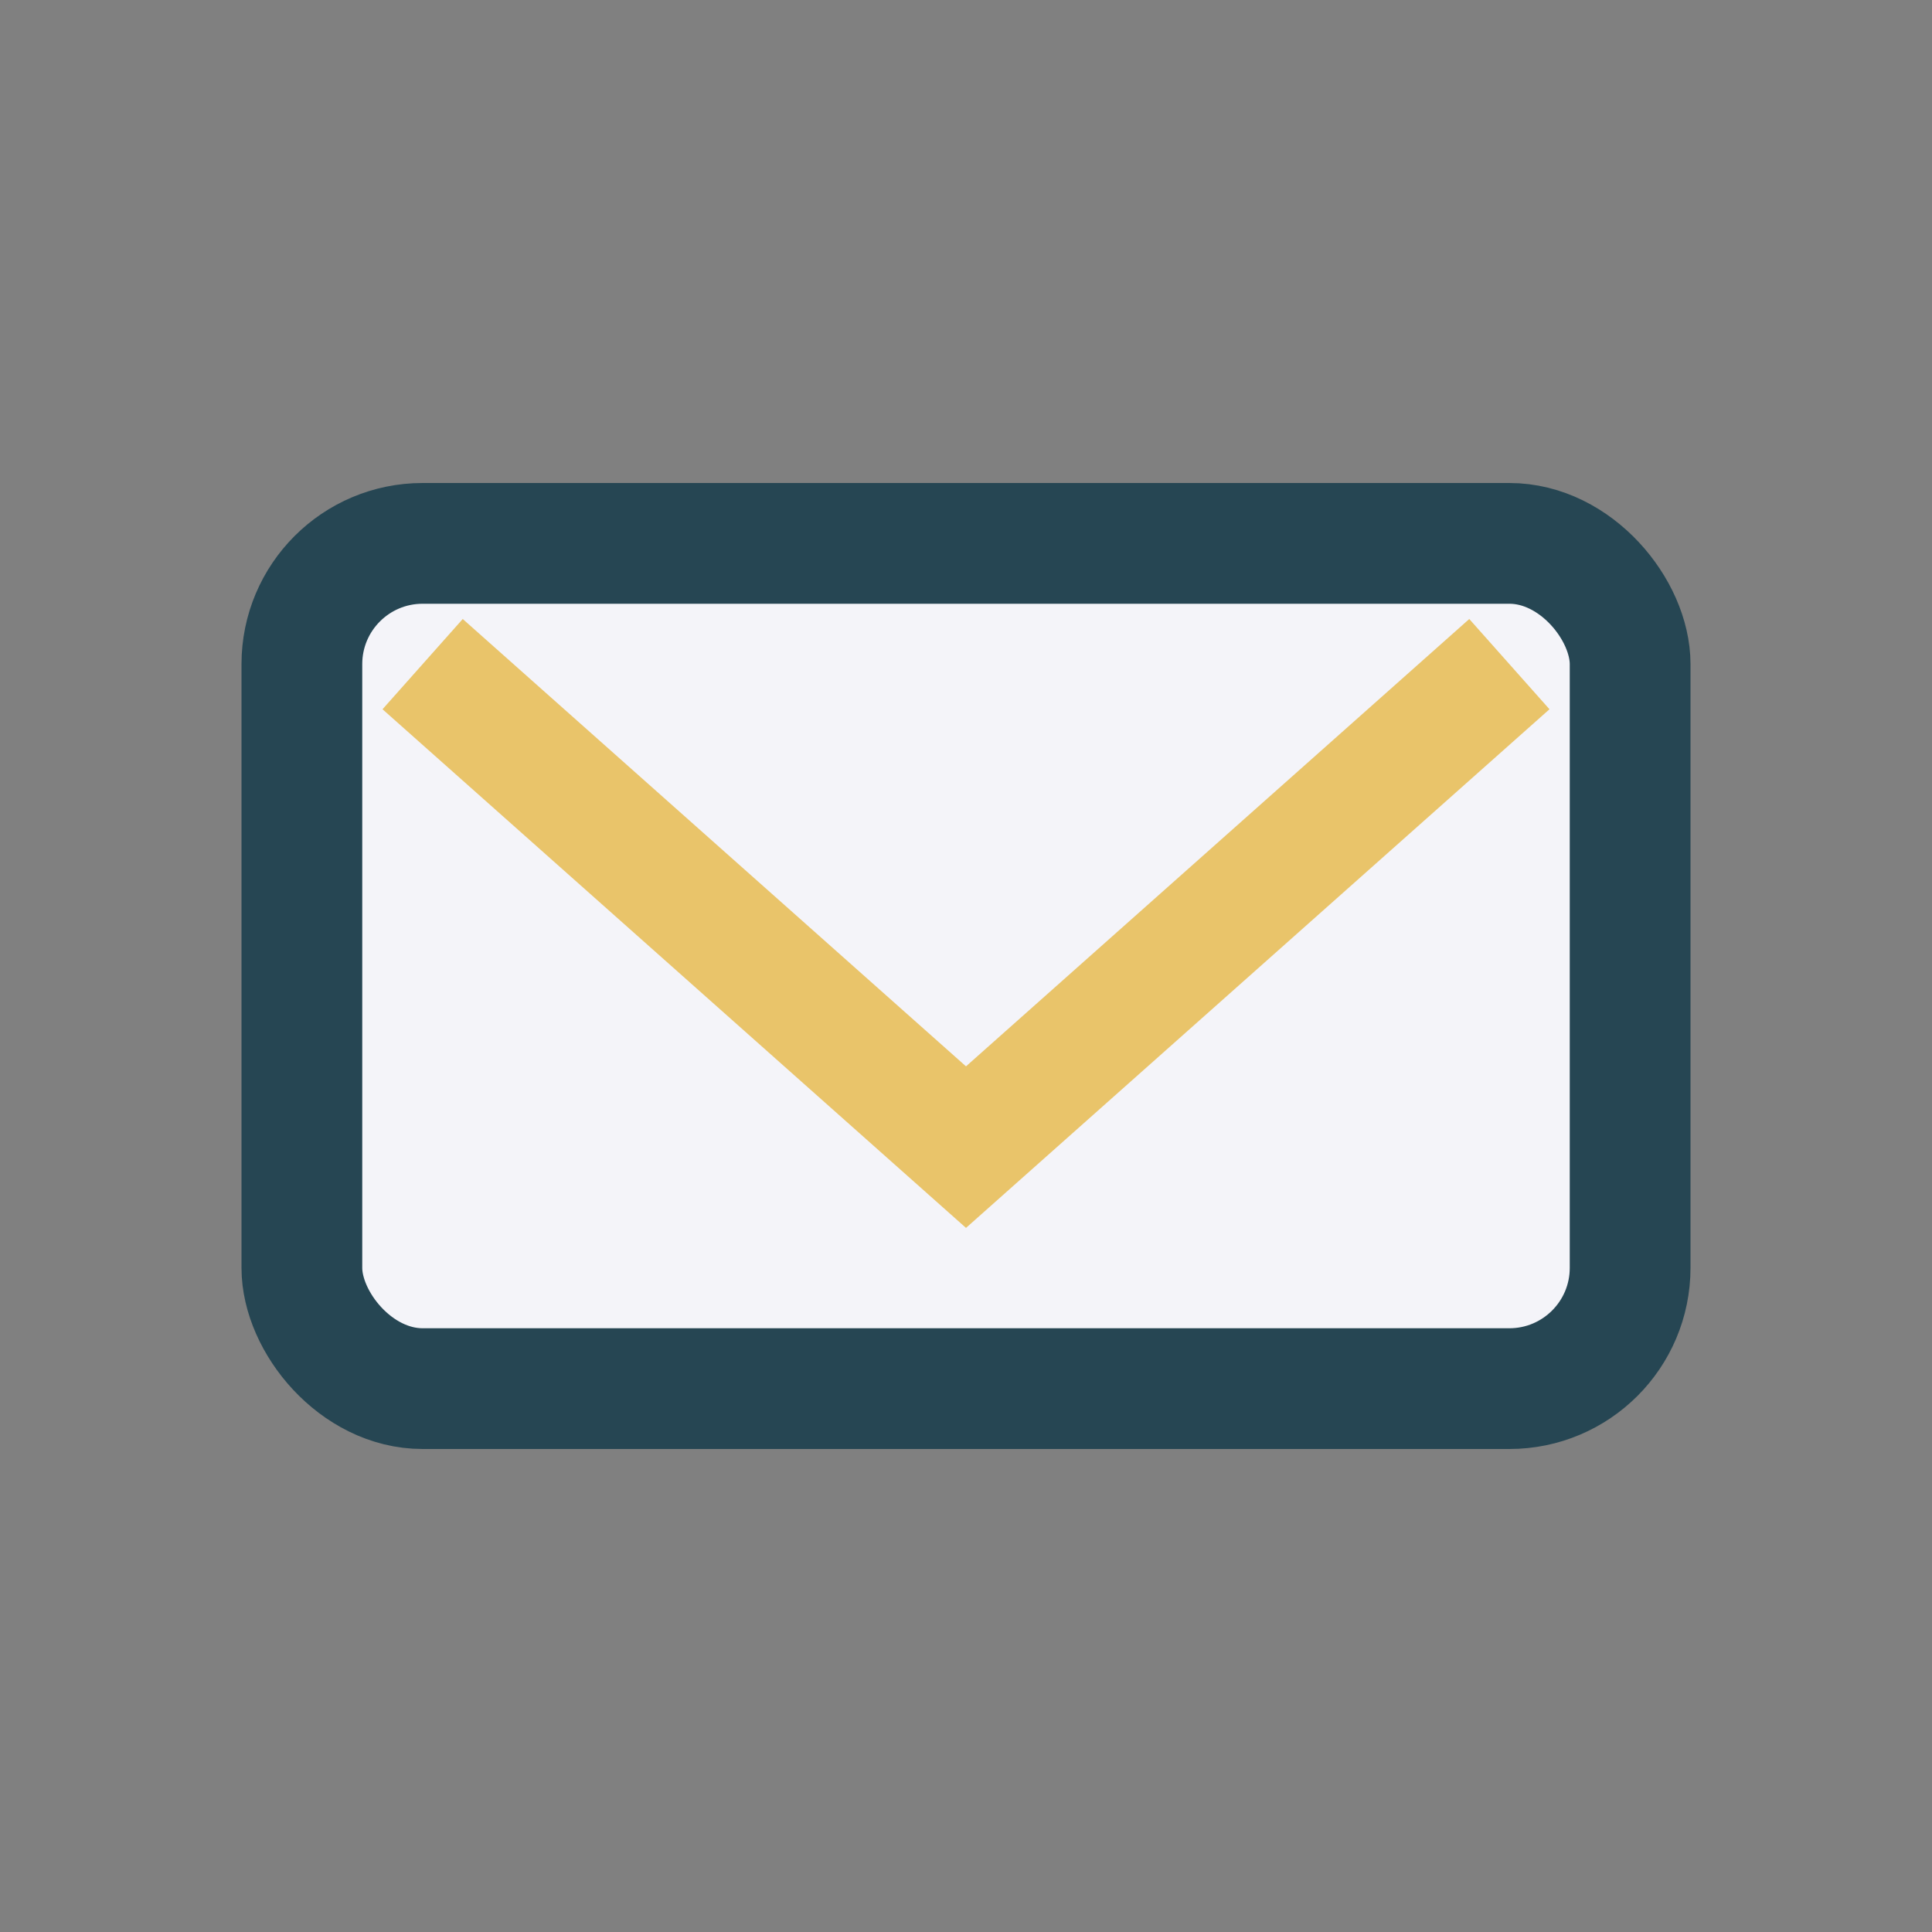
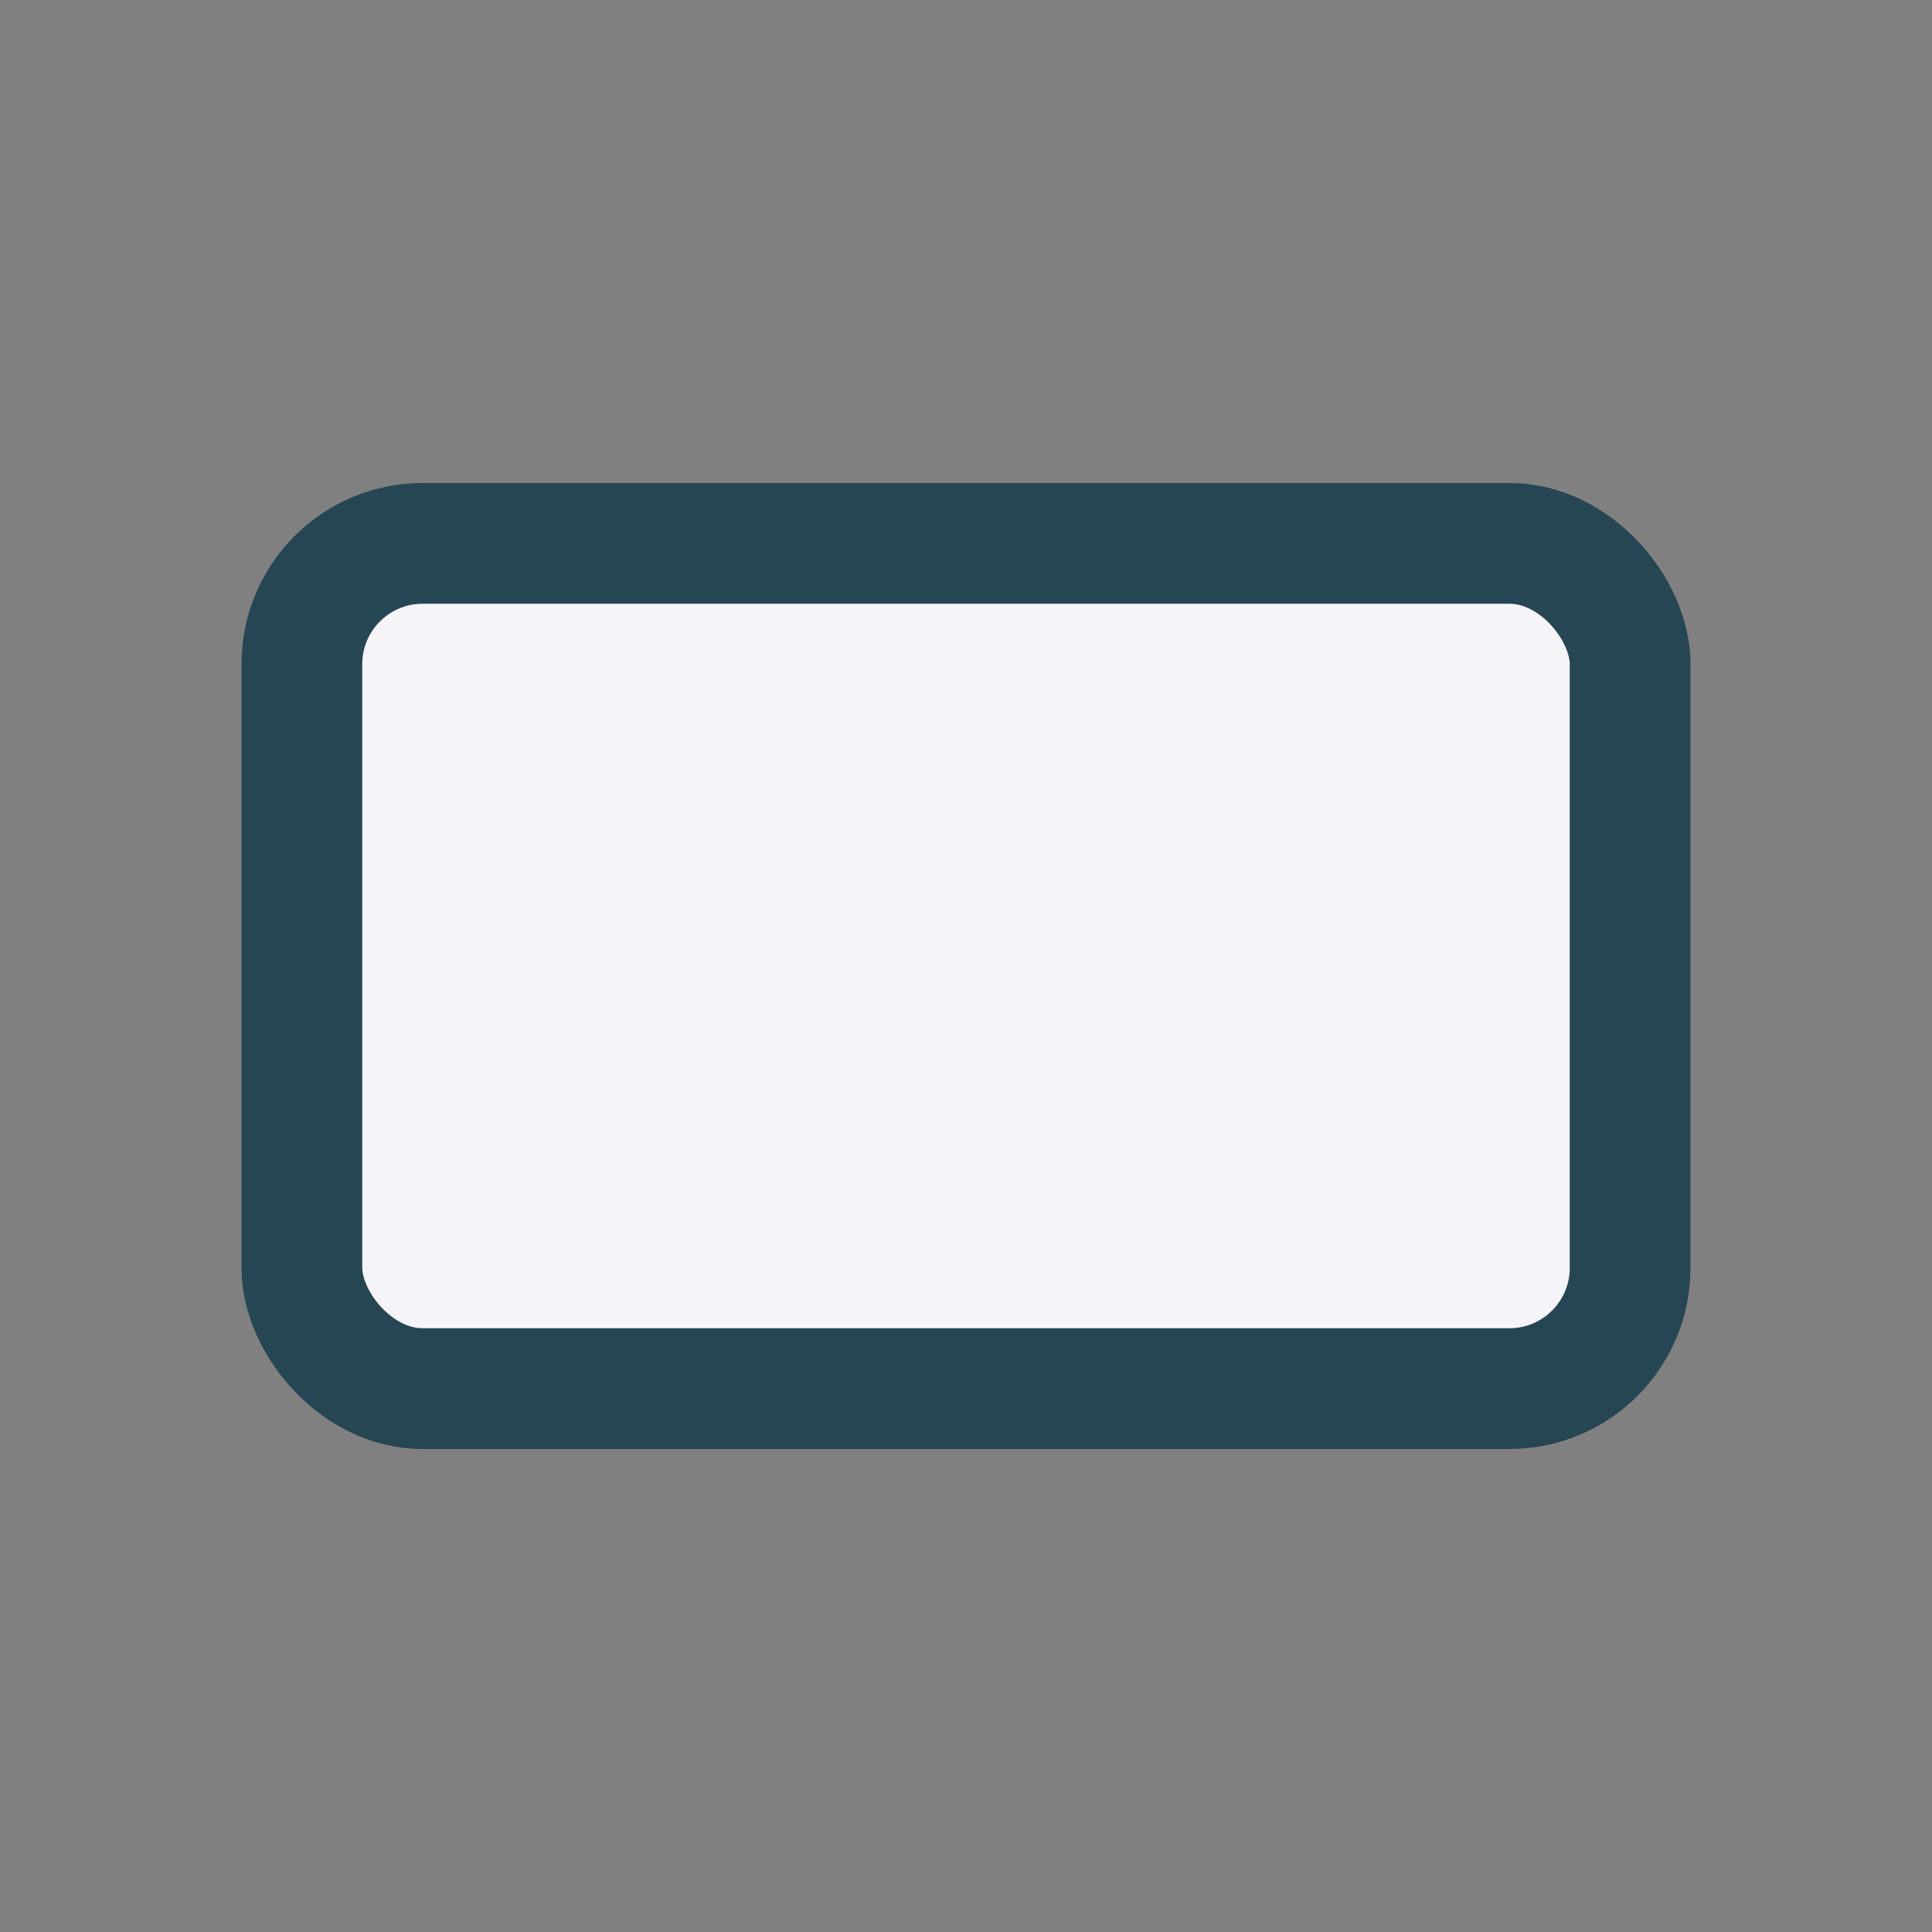
<svg xmlns="http://www.w3.org/2000/svg" width="32" height="32" viewBox="0 0 32 32">
  <rect x="0" y="0" width="32" height="32" fill="#808080" stroke="none" />
  <rect x="5" y="9" width="22" height="14" rx="2" fill="#F4F4F9" stroke="#264653" stroke-width="2" />
-   <polyline points="7 11 16 19 25 11" fill="none" stroke="#E9C46A" stroke-width="2" />
</svg>